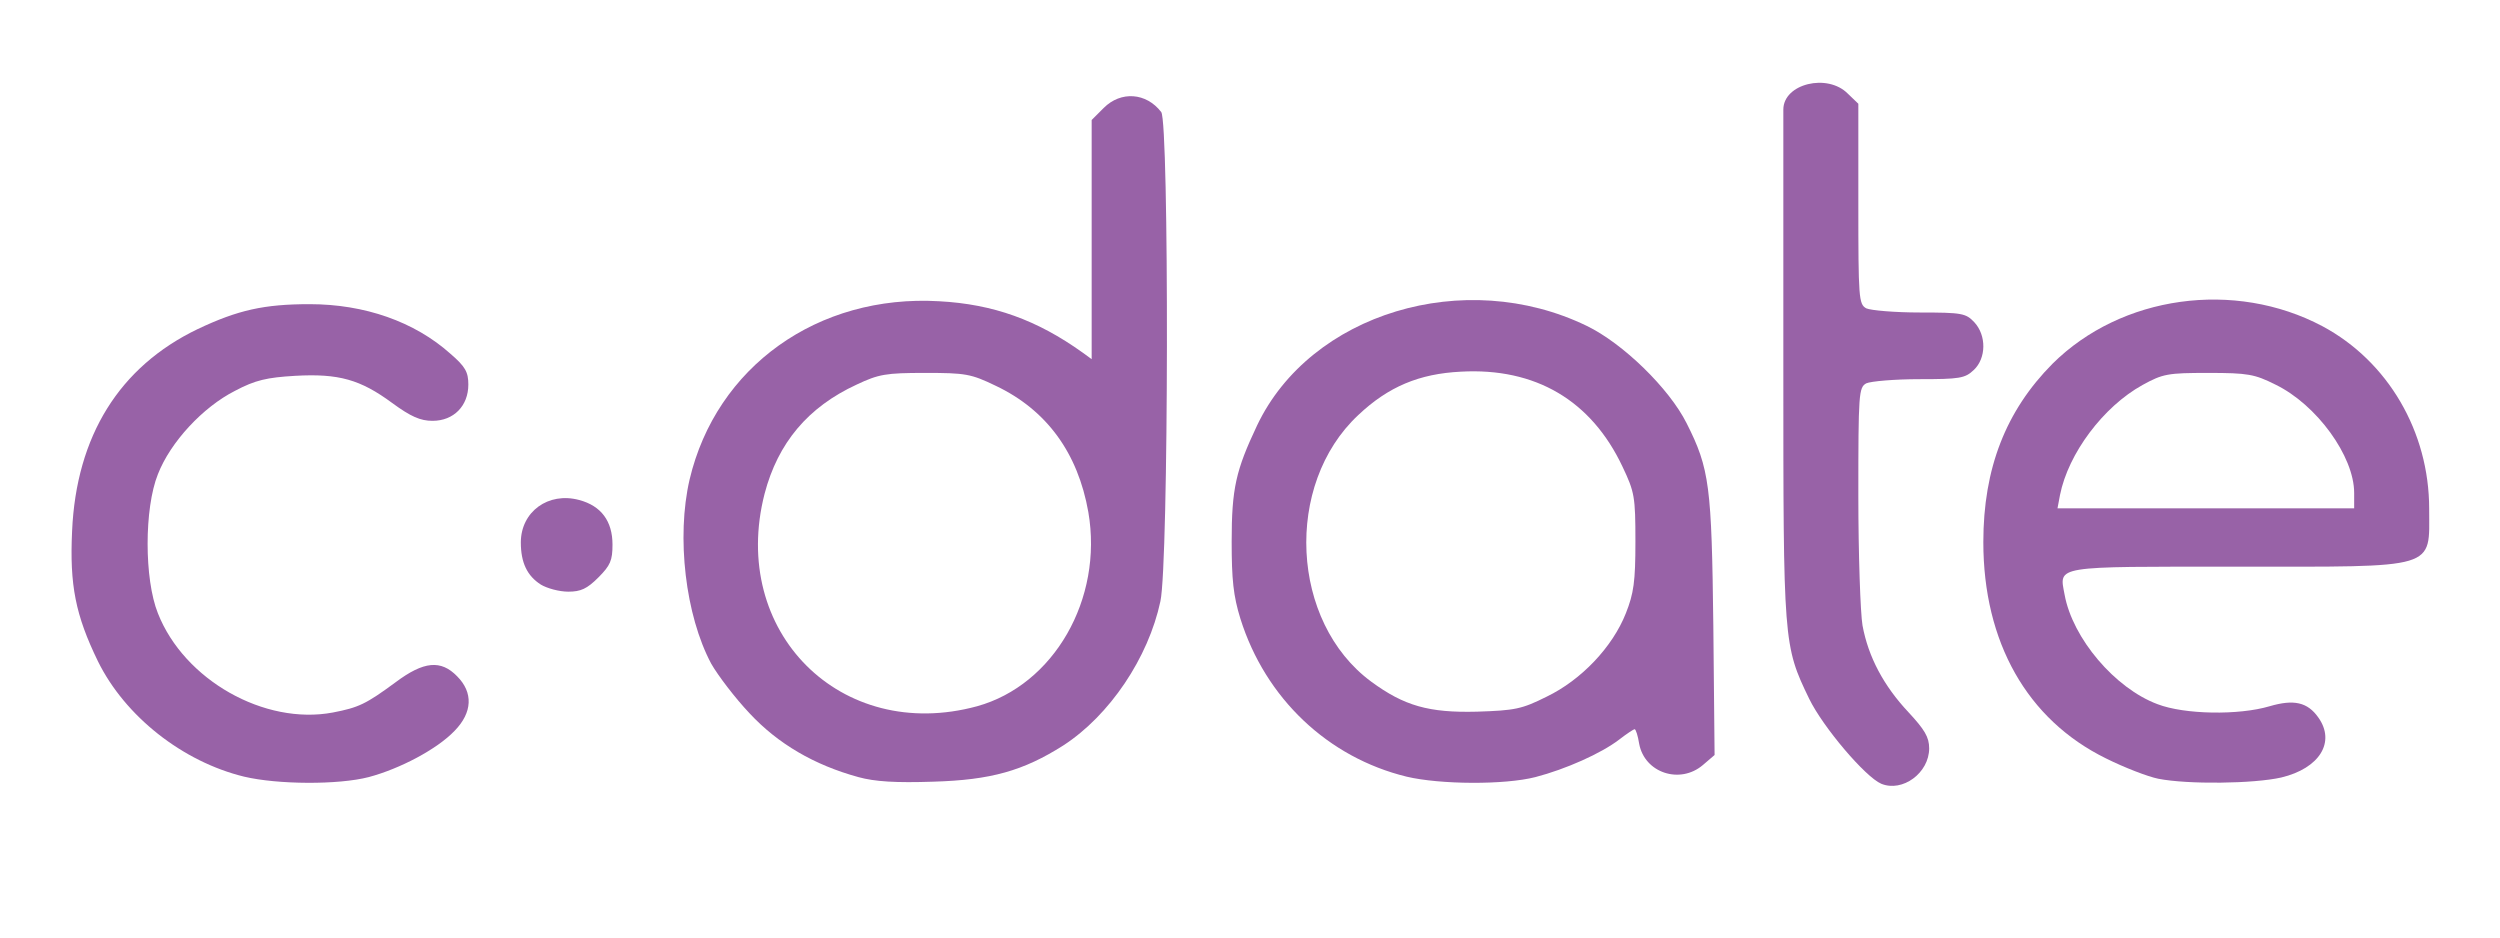
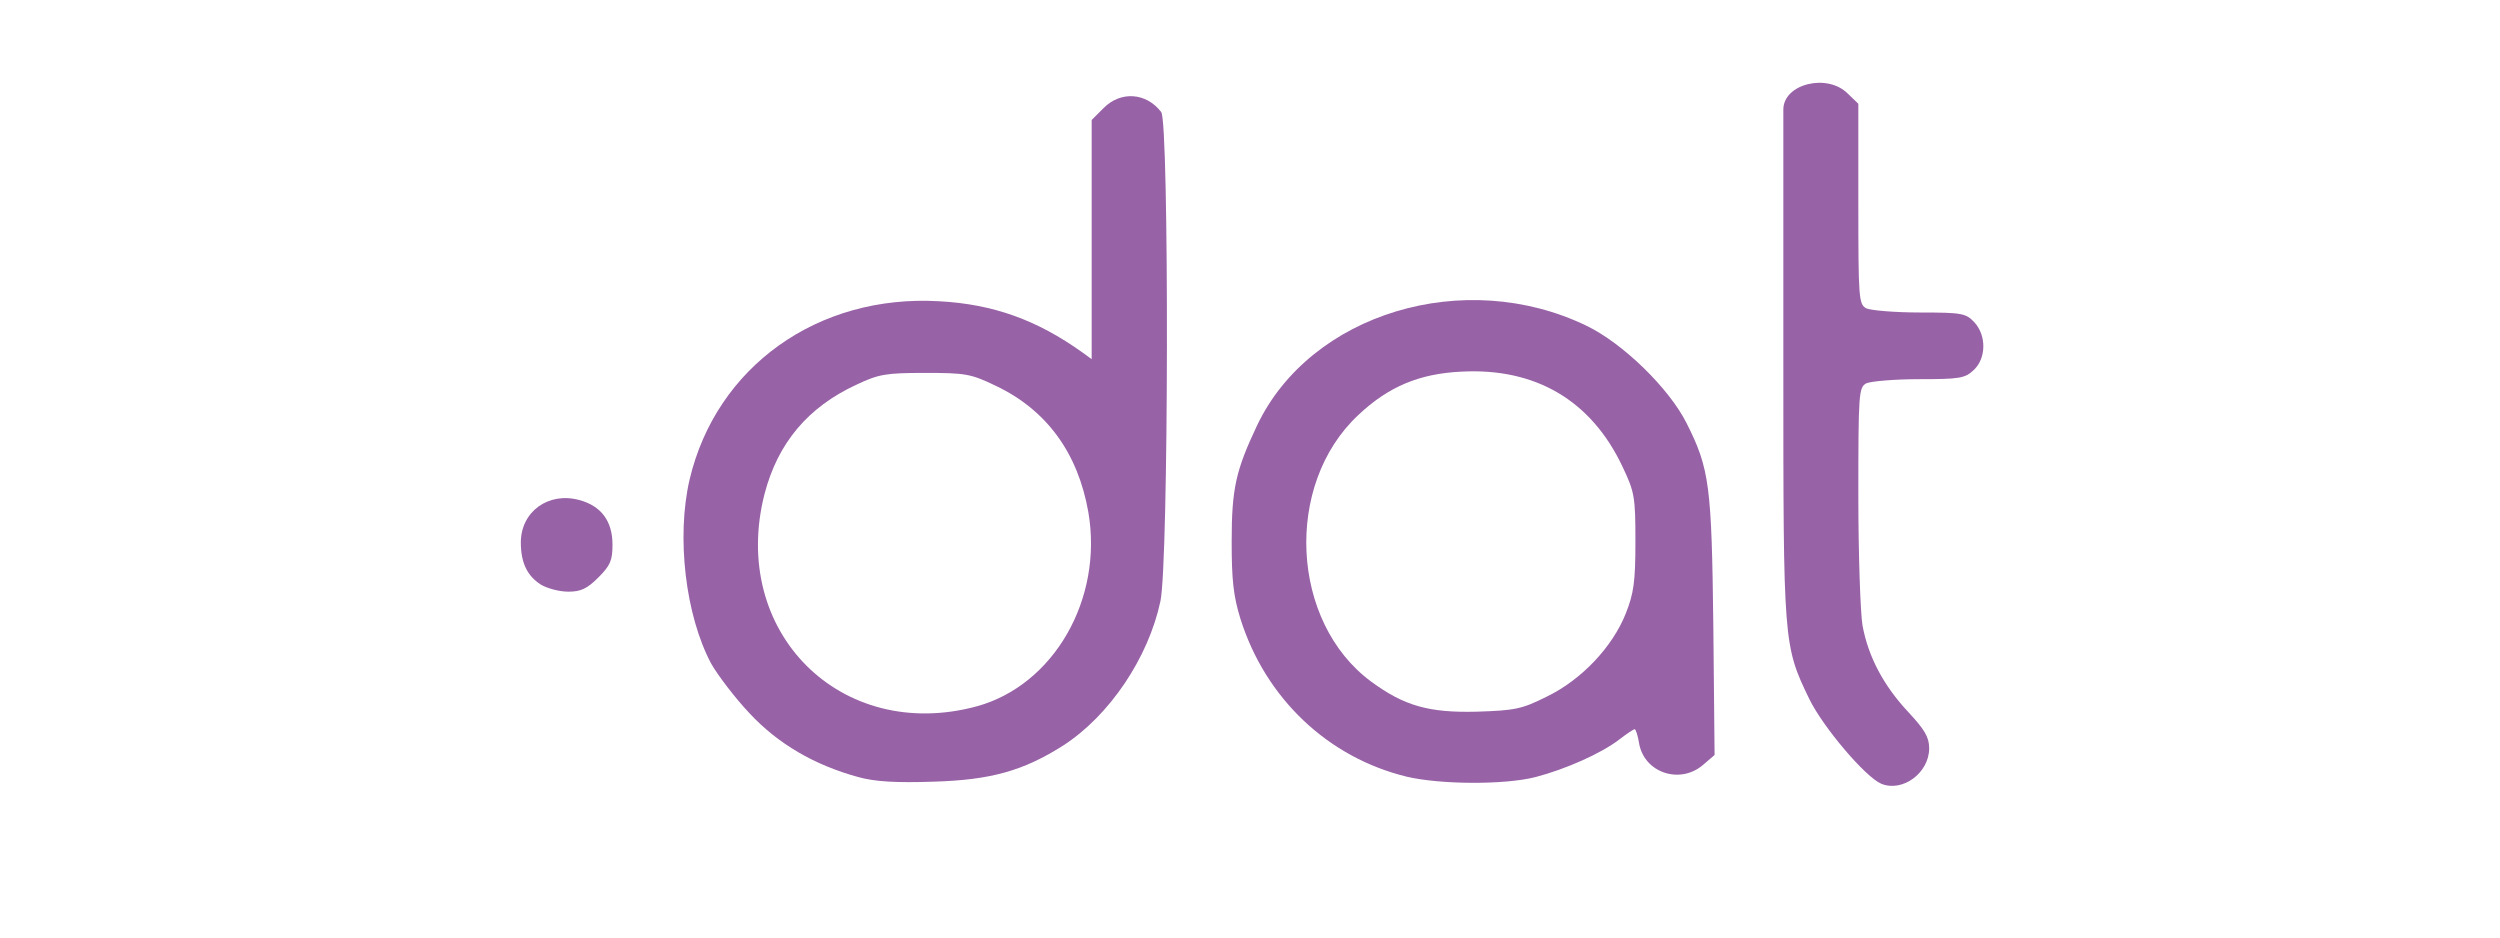
<svg xmlns="http://www.w3.org/2000/svg" version="1.0" width="600px" height="225px" viewBox="0 0 600 225" preserveAspectRatio="xMidYMid meet">
  <g fill="#9862a7">
    <path d="M451.5 188.1 c-3.8 -1.6 -14 -13.6 -17.3 -20.4 -6.2 -12.8 -6.2 -13.5 -6.2 -79.4 0 -32.9 0 -60.8 0 -62 0 -6.2 10.6 -8.8 15.5 -3.8 l2.5 2.4 0 24 c0 22.7 0.1 24.1 1.9 25.1 1.1 0.5 6.9 1 12.9 1 10.1 0 11 0.2 13 2.3 3 3.2 2.9 8.7 -0.1 11.5 -2.1 2 -3.4 2.2 -13.1 2.2 -5.9 0 -11.6 0.5 -12.7 1 -1.8 1 -1.9 2.4 -1.9 26.9 0 14.2 0.5 28.3 1 31.2 1.4 7.6 5.1 14.5 11 20.8 3.9 4.2 5 6 5 8.7 0 5.9 -6.4 10.6 -11.5 8.5z" />
-     <path d="M58.6 186.4 c-14.8 -3.6 -28.6 -14.5 -35.1 -27.7 -5.4 -11.1 -6.8 -18.3 -6.2 -31.2 1 -22.9 11.4 -39.5 30.1 -48.5 9.7 -4.6 16 -6 26.9 -6 13.2 0 25.2 4.2 33.8 11.9 3.6 3.1 4.3 4.4 4.3 7.4 0 5.1 -3.5 8.7 -8.6 8.7 -2.9 0 -5.2 -1 -9.7 -4.3 -7.6 -5.6 -12.8 -7.1 -23.3 -6.5 -6.7 0.4 -9.5 1 -14.4 3.6 -7.7 3.9 -15.5 12.3 -18.5 20 -3.3 8.2 -3.3 25.2 0 33.4 6.3 16 25.6 26.9 42 23.8 6.2 -1.2 7.9 -2 15.1 -7.3 6.7 -5 10.8 -5.4 14.7 -1.4 3.9 3.9 3.7 8.7 -0.6 13.1 -4.2 4.4 -13.1 9.1 -20.6 11.1 -7.3 1.9 -21.9 1.8 -29.9 -0.1z" />
    <path d="M206 186.5 c-10.6 -2.9 -19.3 -8 -26.1 -15.3 -3.5 -3.7 -7.6 -9.1 -9.2 -11.9 -6.2 -11.6 -8.4 -30.4 -5.2 -44.2 6.4 -27.1 30.8 -44.5 59.9 -42.8 13 0.7 23.5 4.5 34.4 12.3 l2.2 1.6 0 -28.7 0 -28.7 2.9 -2.9 c4.1 -4.1 10.2 -3.7 13.8 1 1.9 2.5 1.8 108.2 -0.2 117.4 -2.9 13.6 -12.2 27.4 -23.3 34.6 -9.6 6.1 -17.4 8.3 -31.2 8.7 -9 0.3 -14 0 -18 -1.1z m28.5 -17 c18.4 -5.1 30.3 -25.7 26.7 -46.6 -2.5 -14.2 -10 -24.5 -22.2 -30.3 -6 -2.9 -7.3 -3.1 -17 -3.1 -9.4 0 -11.1 0.3 -16.4 2.8 -11.7 5.4 -18.9 14 -22.1 26.2 -8.5 33.1 18.3 59.9 51 51z" />
    <path d="M337.6 186.4 c-18.9 -4.6 -33.9 -18.8 -39.9 -37.9 -1.7 -5.5 -2.1 -9.4 -2.1 -18.5 0 -12.8 1 -17.1 6.1 -27.9 12.8 -26.9 49.8 -38.1 79.1 -23.9 8.7 4.2 19.8 15 24 23.4 5.5 10.9 6 15 6.4 48.7 l0.3 30.9 -2.8 2.4 c-5.5 4.7 -14 1.9 -15.3 -5.1 -0.3 -1.9 -0.8 -3.5 -1.1 -3.5 -0.2 0 -1.9 1.1 -3.7 2.5 -4.3 3.3 -12.8 7.1 -20.1 9 -7.4 1.9 -22.9 1.8 -30.9 -0.1z m33.6 -19.2 c8.3 -4 15.8 -11.9 19 -20 1.9 -4.8 2.3 -7.6 2.3 -17.2 0 -10.8 -0.2 -11.9 -3.1 -18 -7.5 -15.9 -20.9 -23.8 -38.8 -22.8 -10 0.5 -17.4 3.6 -24.6 10.4 -17.9 16.7 -16.3 49.7 3.1 64 7.9 5.8 13.8 7.5 25.4 7.2 9.1 -0.3 10.7 -0.6 16.7 -3.6z" />
-     <path d="M518 186.9 c-2.5 -0.5 -8.2 -2.7 -12.6 -4.9 -18.9 -9.3 -29.4 -27.9 -29.4 -51.9 0 -17.7 5.4 -31.5 16.6 -42.8 16.5 -16.4 43.7 -20.2 64.8 -9 15.7 8.4 25.6 25.3 25.6 43.8 0 14.7 2.5 13.9 -46.3 13.9 -44.1 0 -42.5 -0.3 -41.2 6.7 1.9 10.5 12.1 22.5 22.3 26.3 6.5 2.5 19.5 2.7 26.9 0.5 5.8 -1.7 9.1 -1 11.7 2.7 4.2 5.9 0.3 12.2 -8.9 14.4 -6.6 1.5 -22.4 1.7 -29.5 0.3z m47 -68.6 c0 -8.8 -9 -21.2 -18.9 -26 -5 -2.5 -6.6 -2.8 -16.1 -2.8 -9.7 0 -10.9 0.2 -15.8 2.9 -9.4 5.2 -17.8 16.4 -19.8 26.4 l-0.6 3.2 35.6 0 35.6 0 0 -3.7z" />
    <path d="M129.8 140.3 c-3.3 -2.1 -4.8 -5.3 -4.8 -10.1 0 -7.4 6.6 -12.2 14 -10.2 5.3 1.4 8 5.1 8 10.7 0 3.8 -0.5 5 -3.4 7.9 -2.7 2.7 -4.2 3.4 -7.2 3.4 -2.2 0 -5.1 -0.8 -6.6 -1.7z" />
  </g>
</svg>